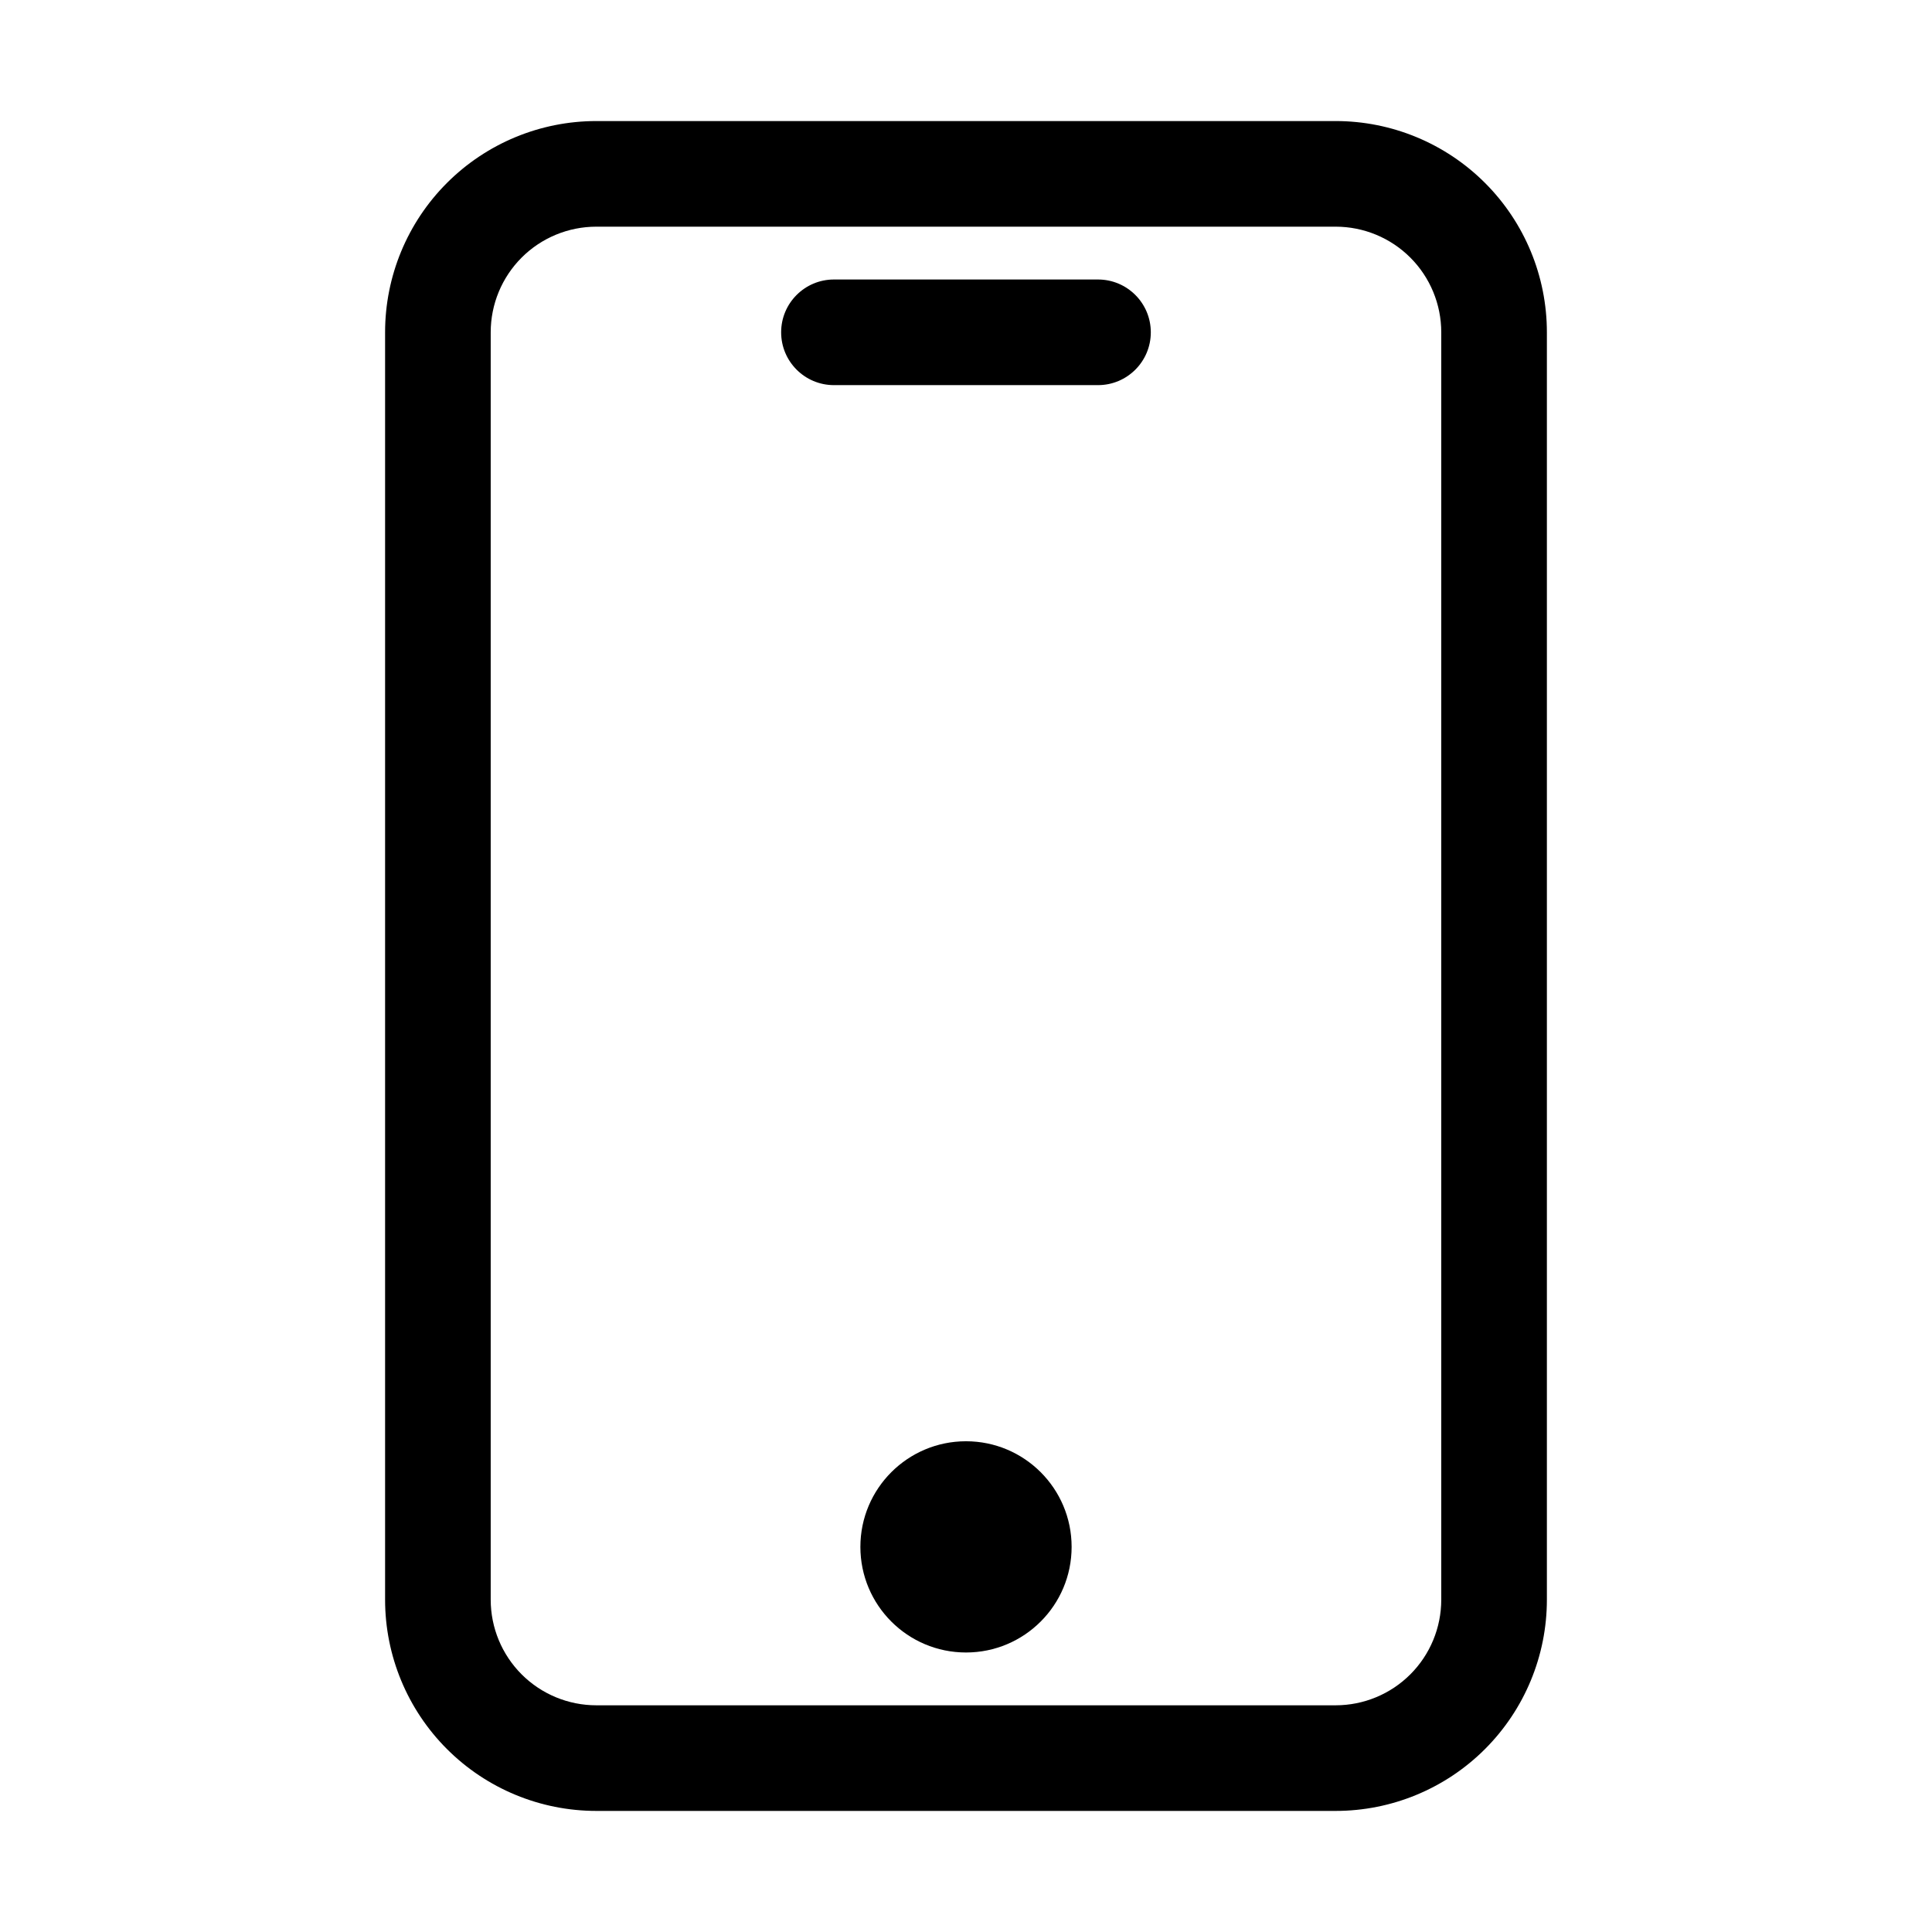
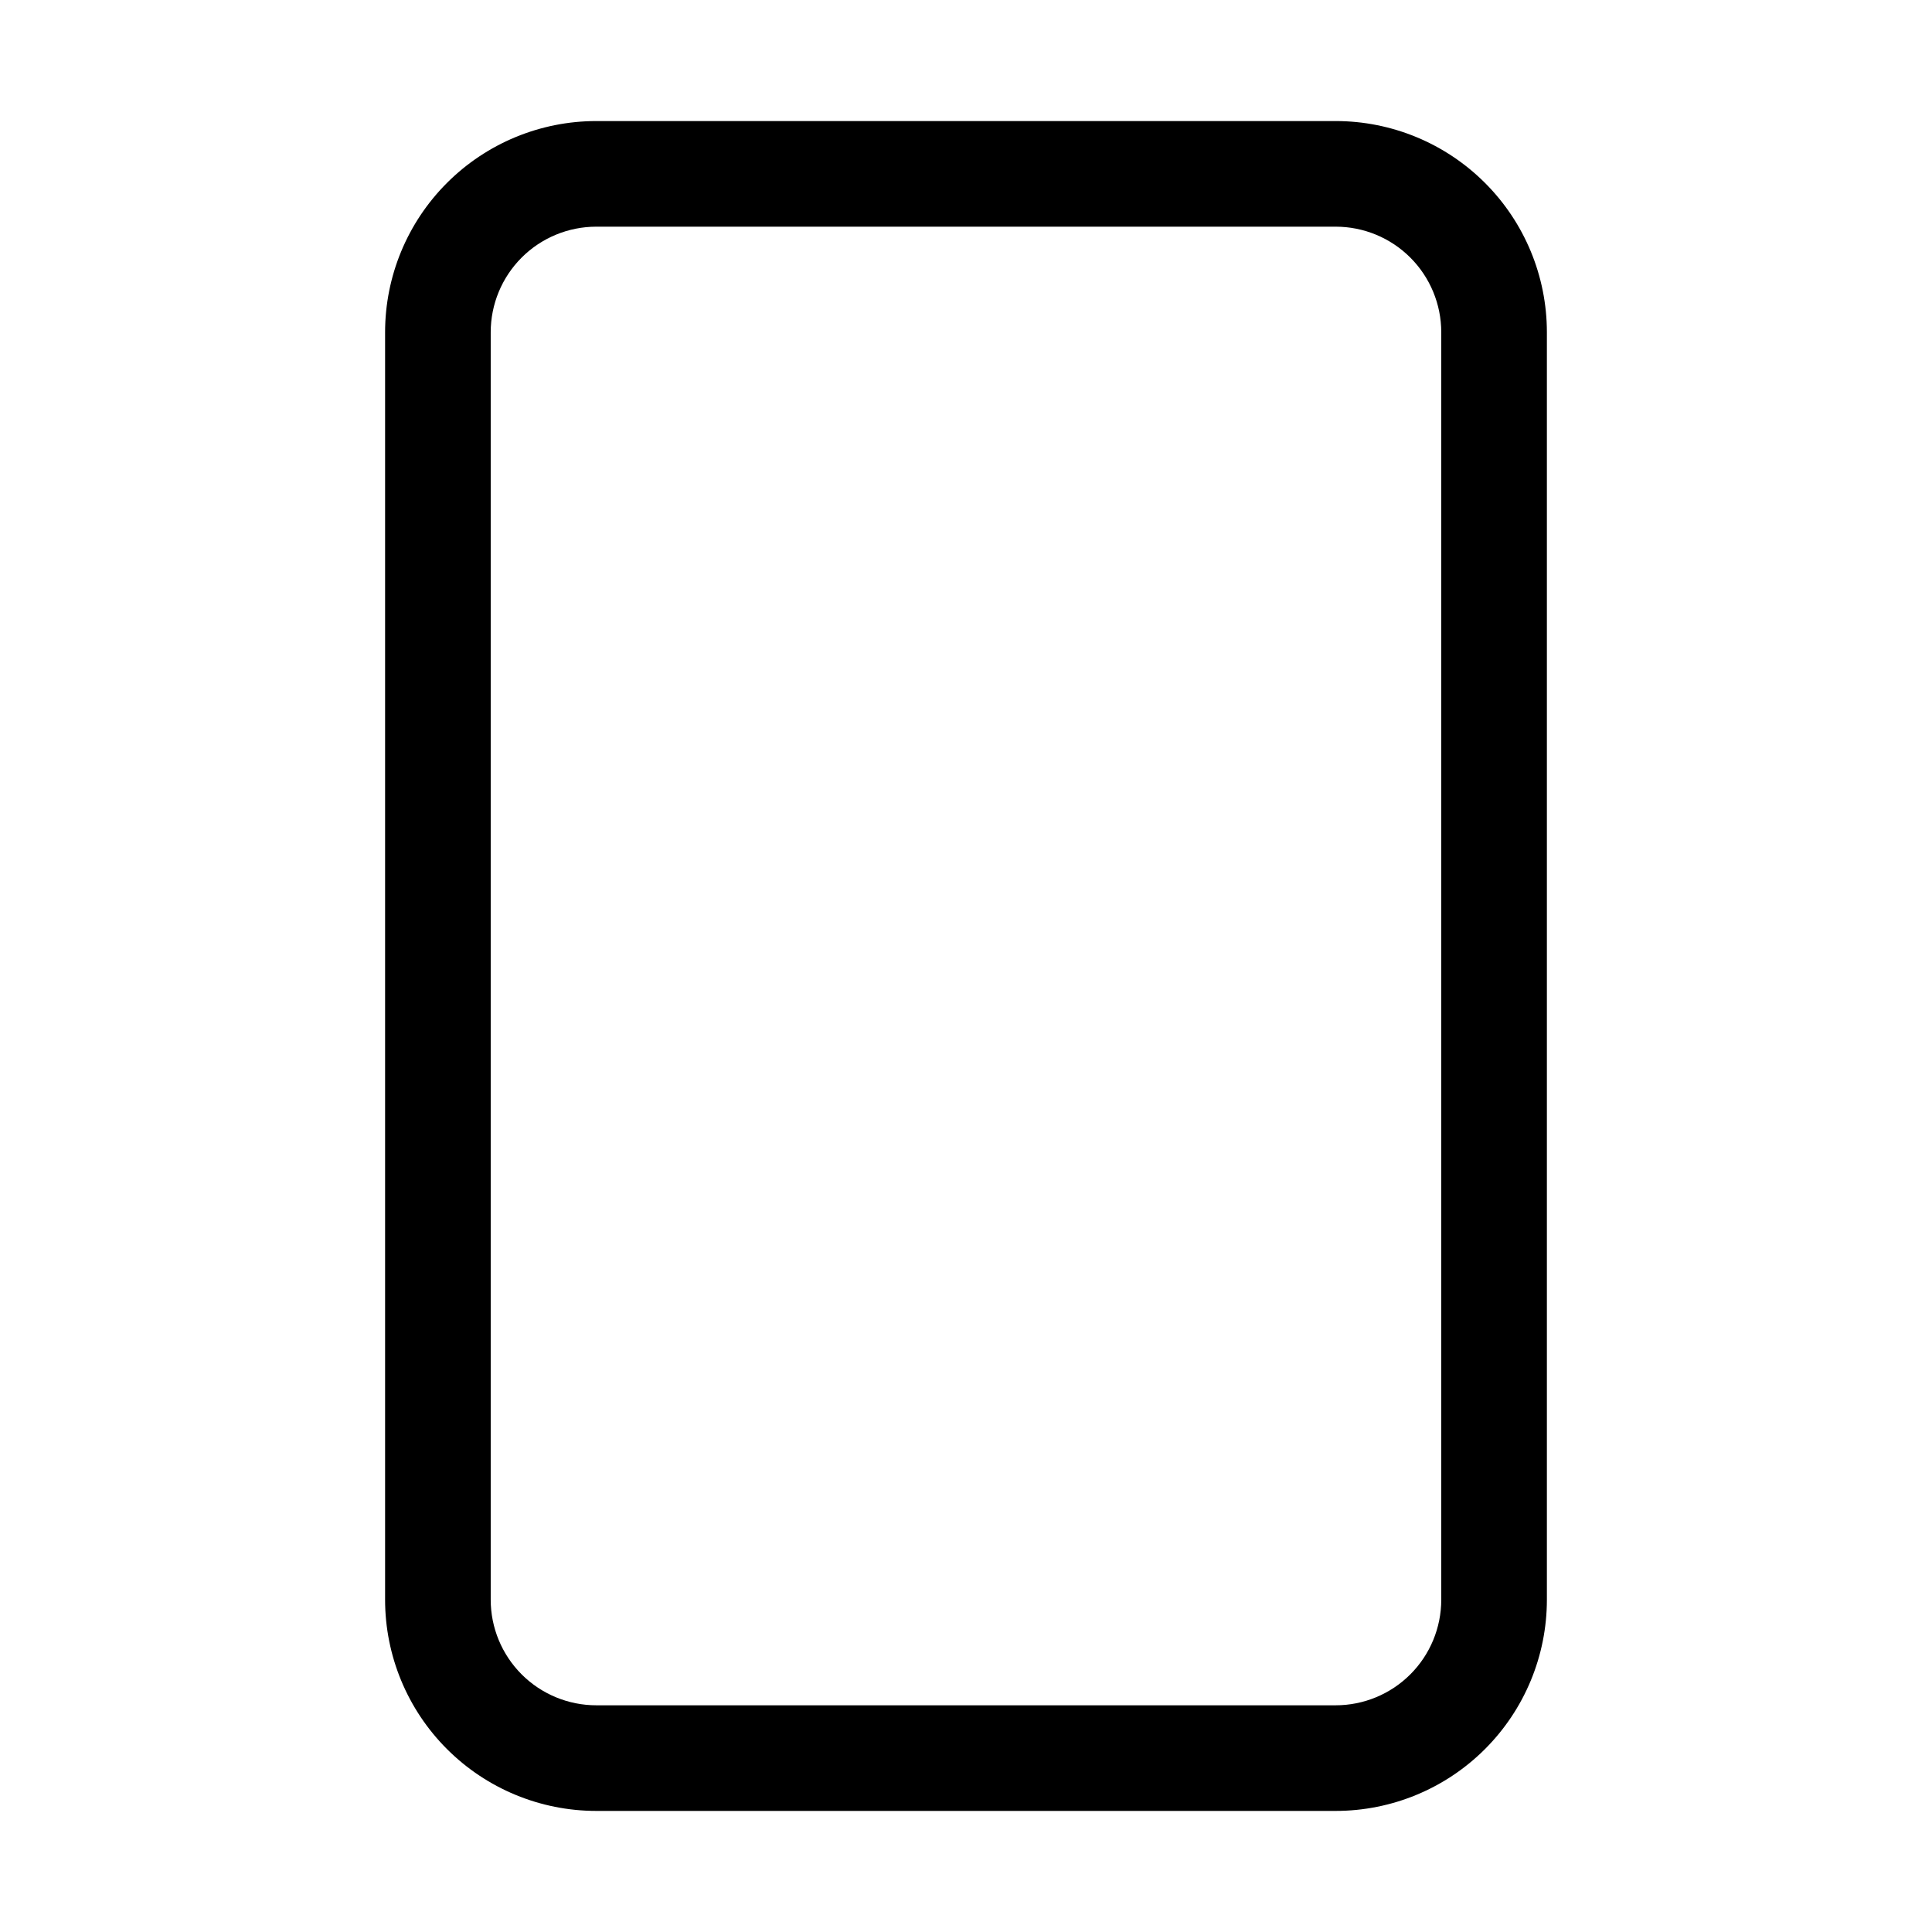
<svg xmlns="http://www.w3.org/2000/svg" fill="#000000" width="800px" height="800px" version="1.1" viewBox="144 144 512 512">
  <g>
    <path d="m497.96 176.08h-195.93c-14.848 0-29.086 5.898-39.582 16.398-10.5 10.496-16.395 24.734-16.395 39.582v335.87c0 14.848 5.894 29.086 16.395 39.586 10.496 10.496 24.734 16.395 39.582 16.395h195.93c14.848 0 29.086-5.898 39.582-16.395 10.5-10.5 16.398-24.738 16.398-39.586v-335.87c0-14.848-5.898-29.086-16.398-39.582-10.496-10.5-24.734-16.398-39.582-16.398zm27.988 391.85c0 7.426-2.945 14.543-8.195 19.793s-12.371 8.199-19.793 8.199h-195.93c-7.422 0-14.543-2.949-19.793-8.199-5.246-5.25-8.195-12.367-8.195-19.793v-335.87c0-7.422 2.949-14.543 8.195-19.793 5.25-5.25 12.371-8.195 19.793-8.195h195.93c7.422 0 14.543 2.945 19.793 8.195s8.195 12.371 8.195 19.793z" />
-     <path d="m427.99 553.94c0 15.457-12.531 27.988-27.988 27.988-15.461 0-27.992-12.531-27.992-27.988 0-15.461 12.531-27.992 27.992-27.992 15.457 0 27.988 12.531 27.988 27.992" />
-     <path d="m434.98 218.07h-69.973c-7.731 0-13.996 6.266-13.996 13.996s6.266 13.996 13.996 13.996h69.973c7.731 0 13.996-6.266 13.996-13.996s-6.266-13.996-13.996-13.996z" />
  </g>
</svg>